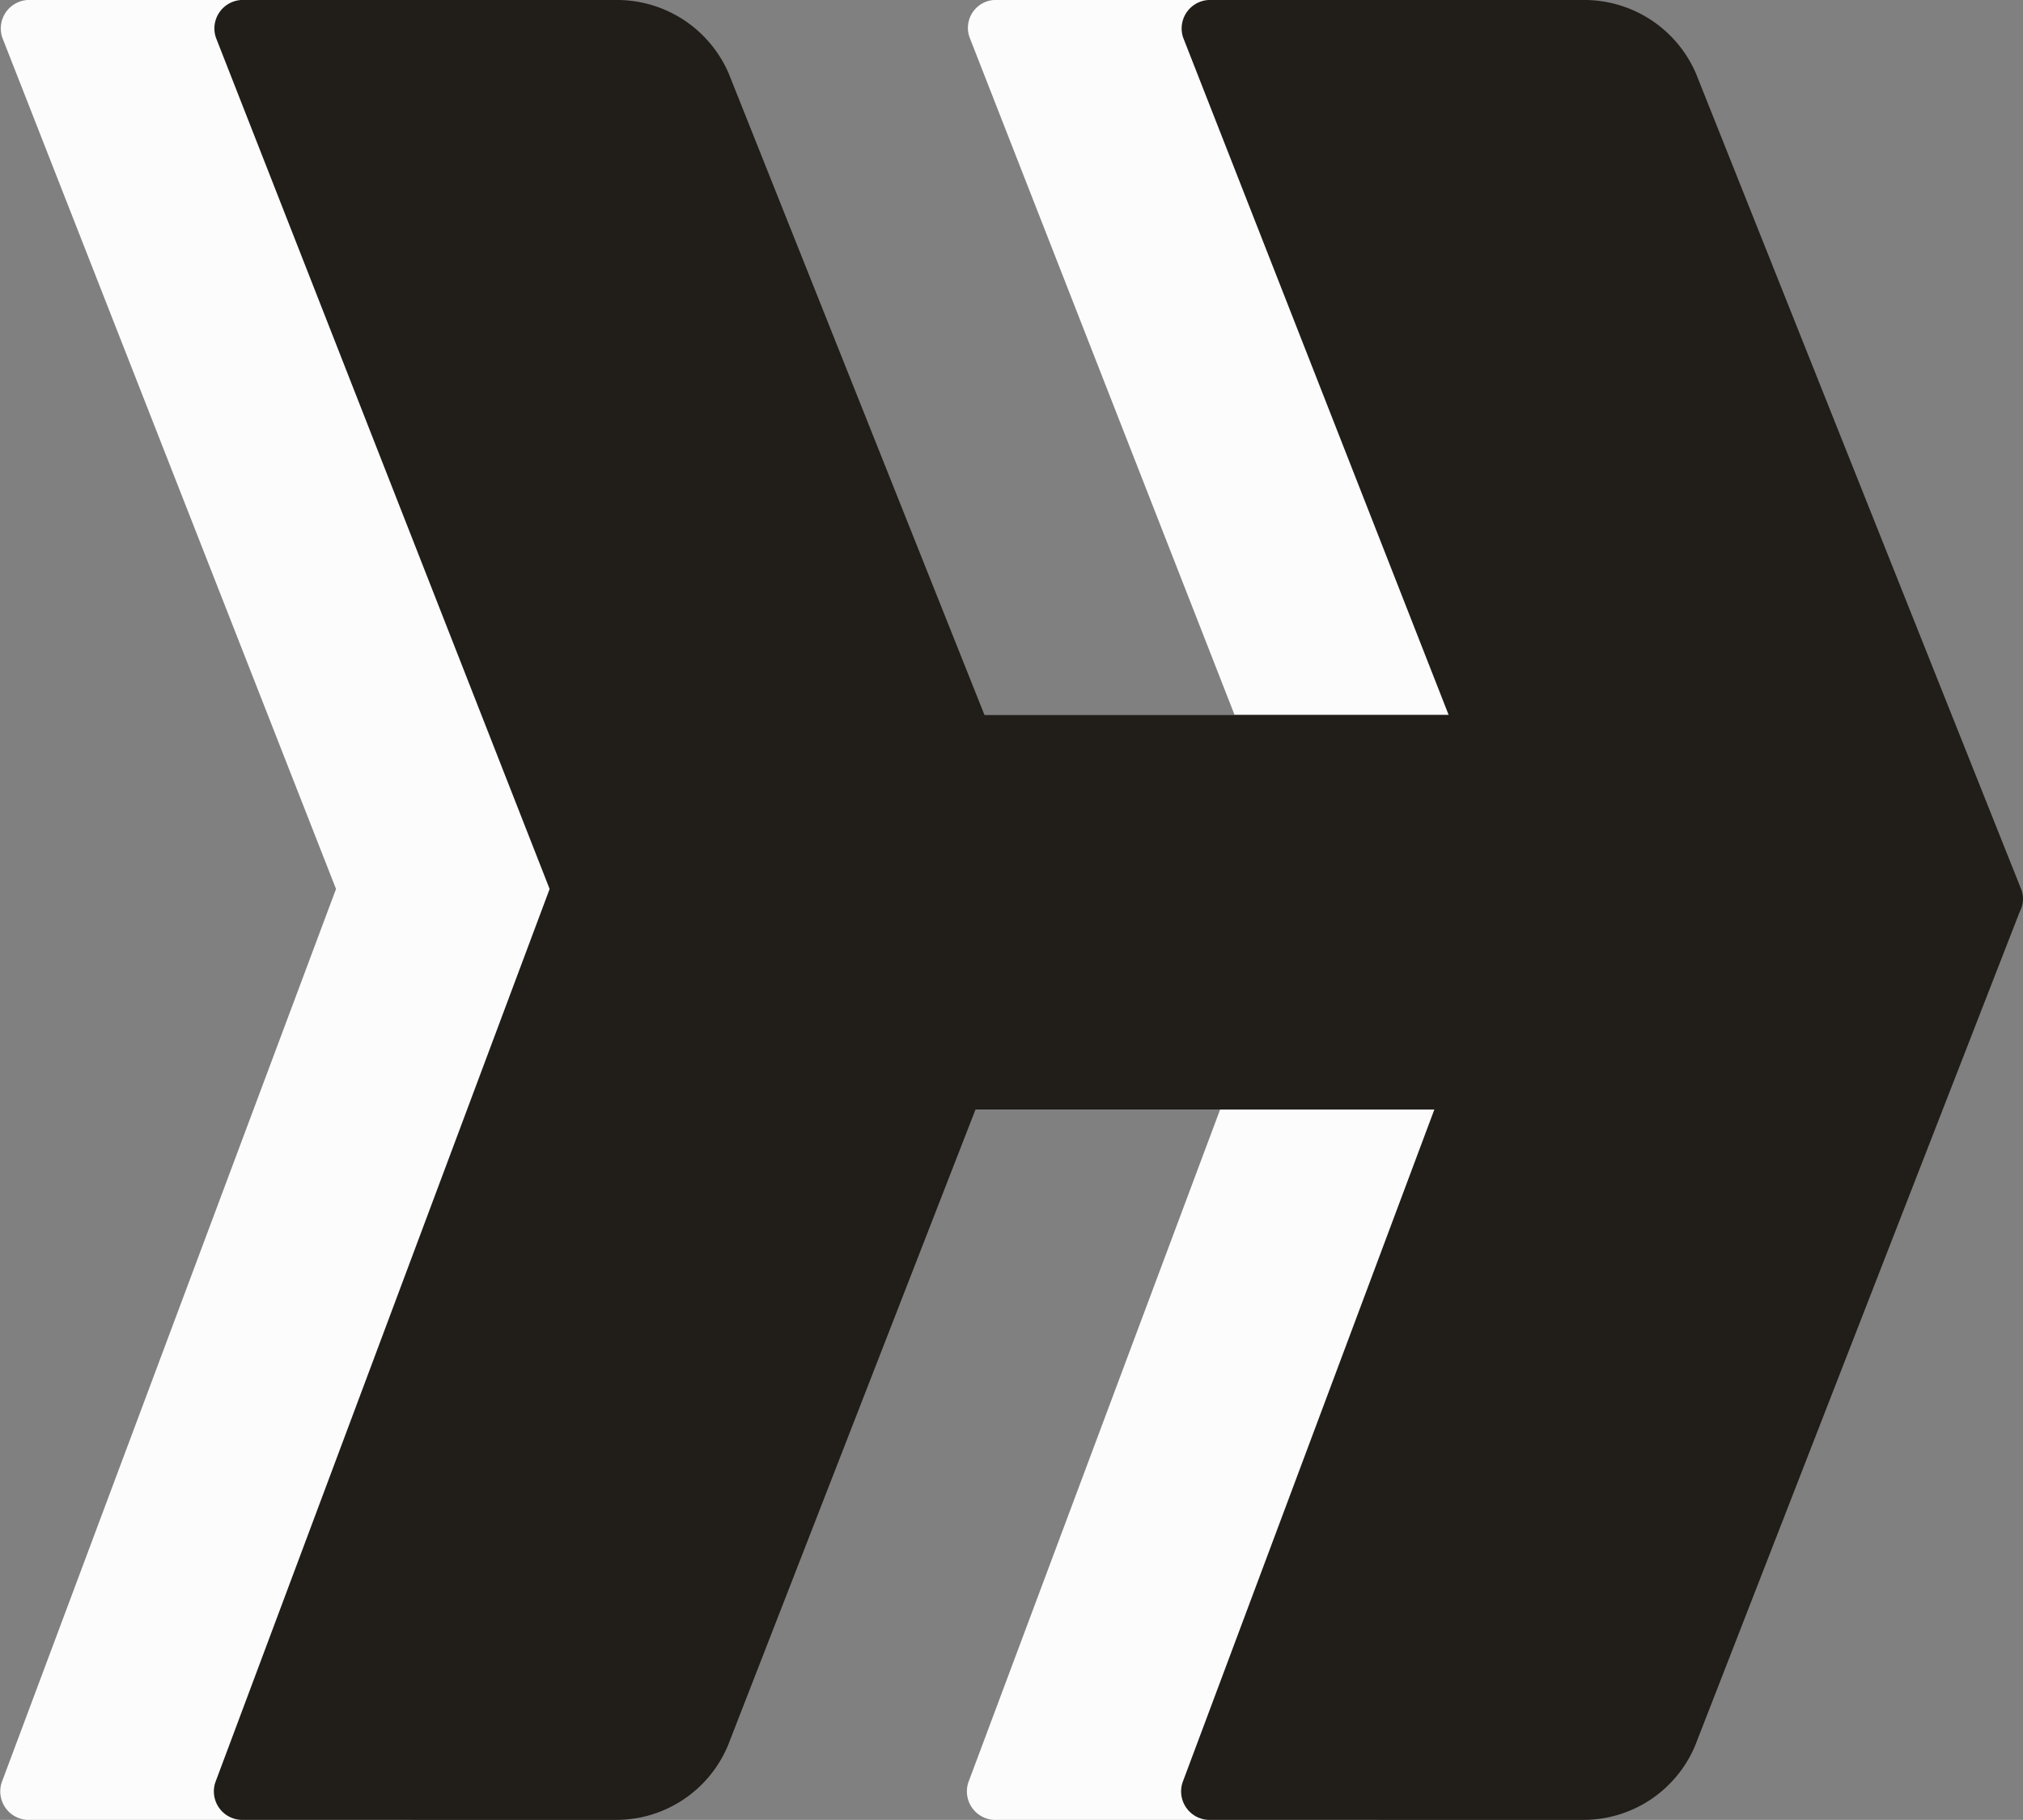
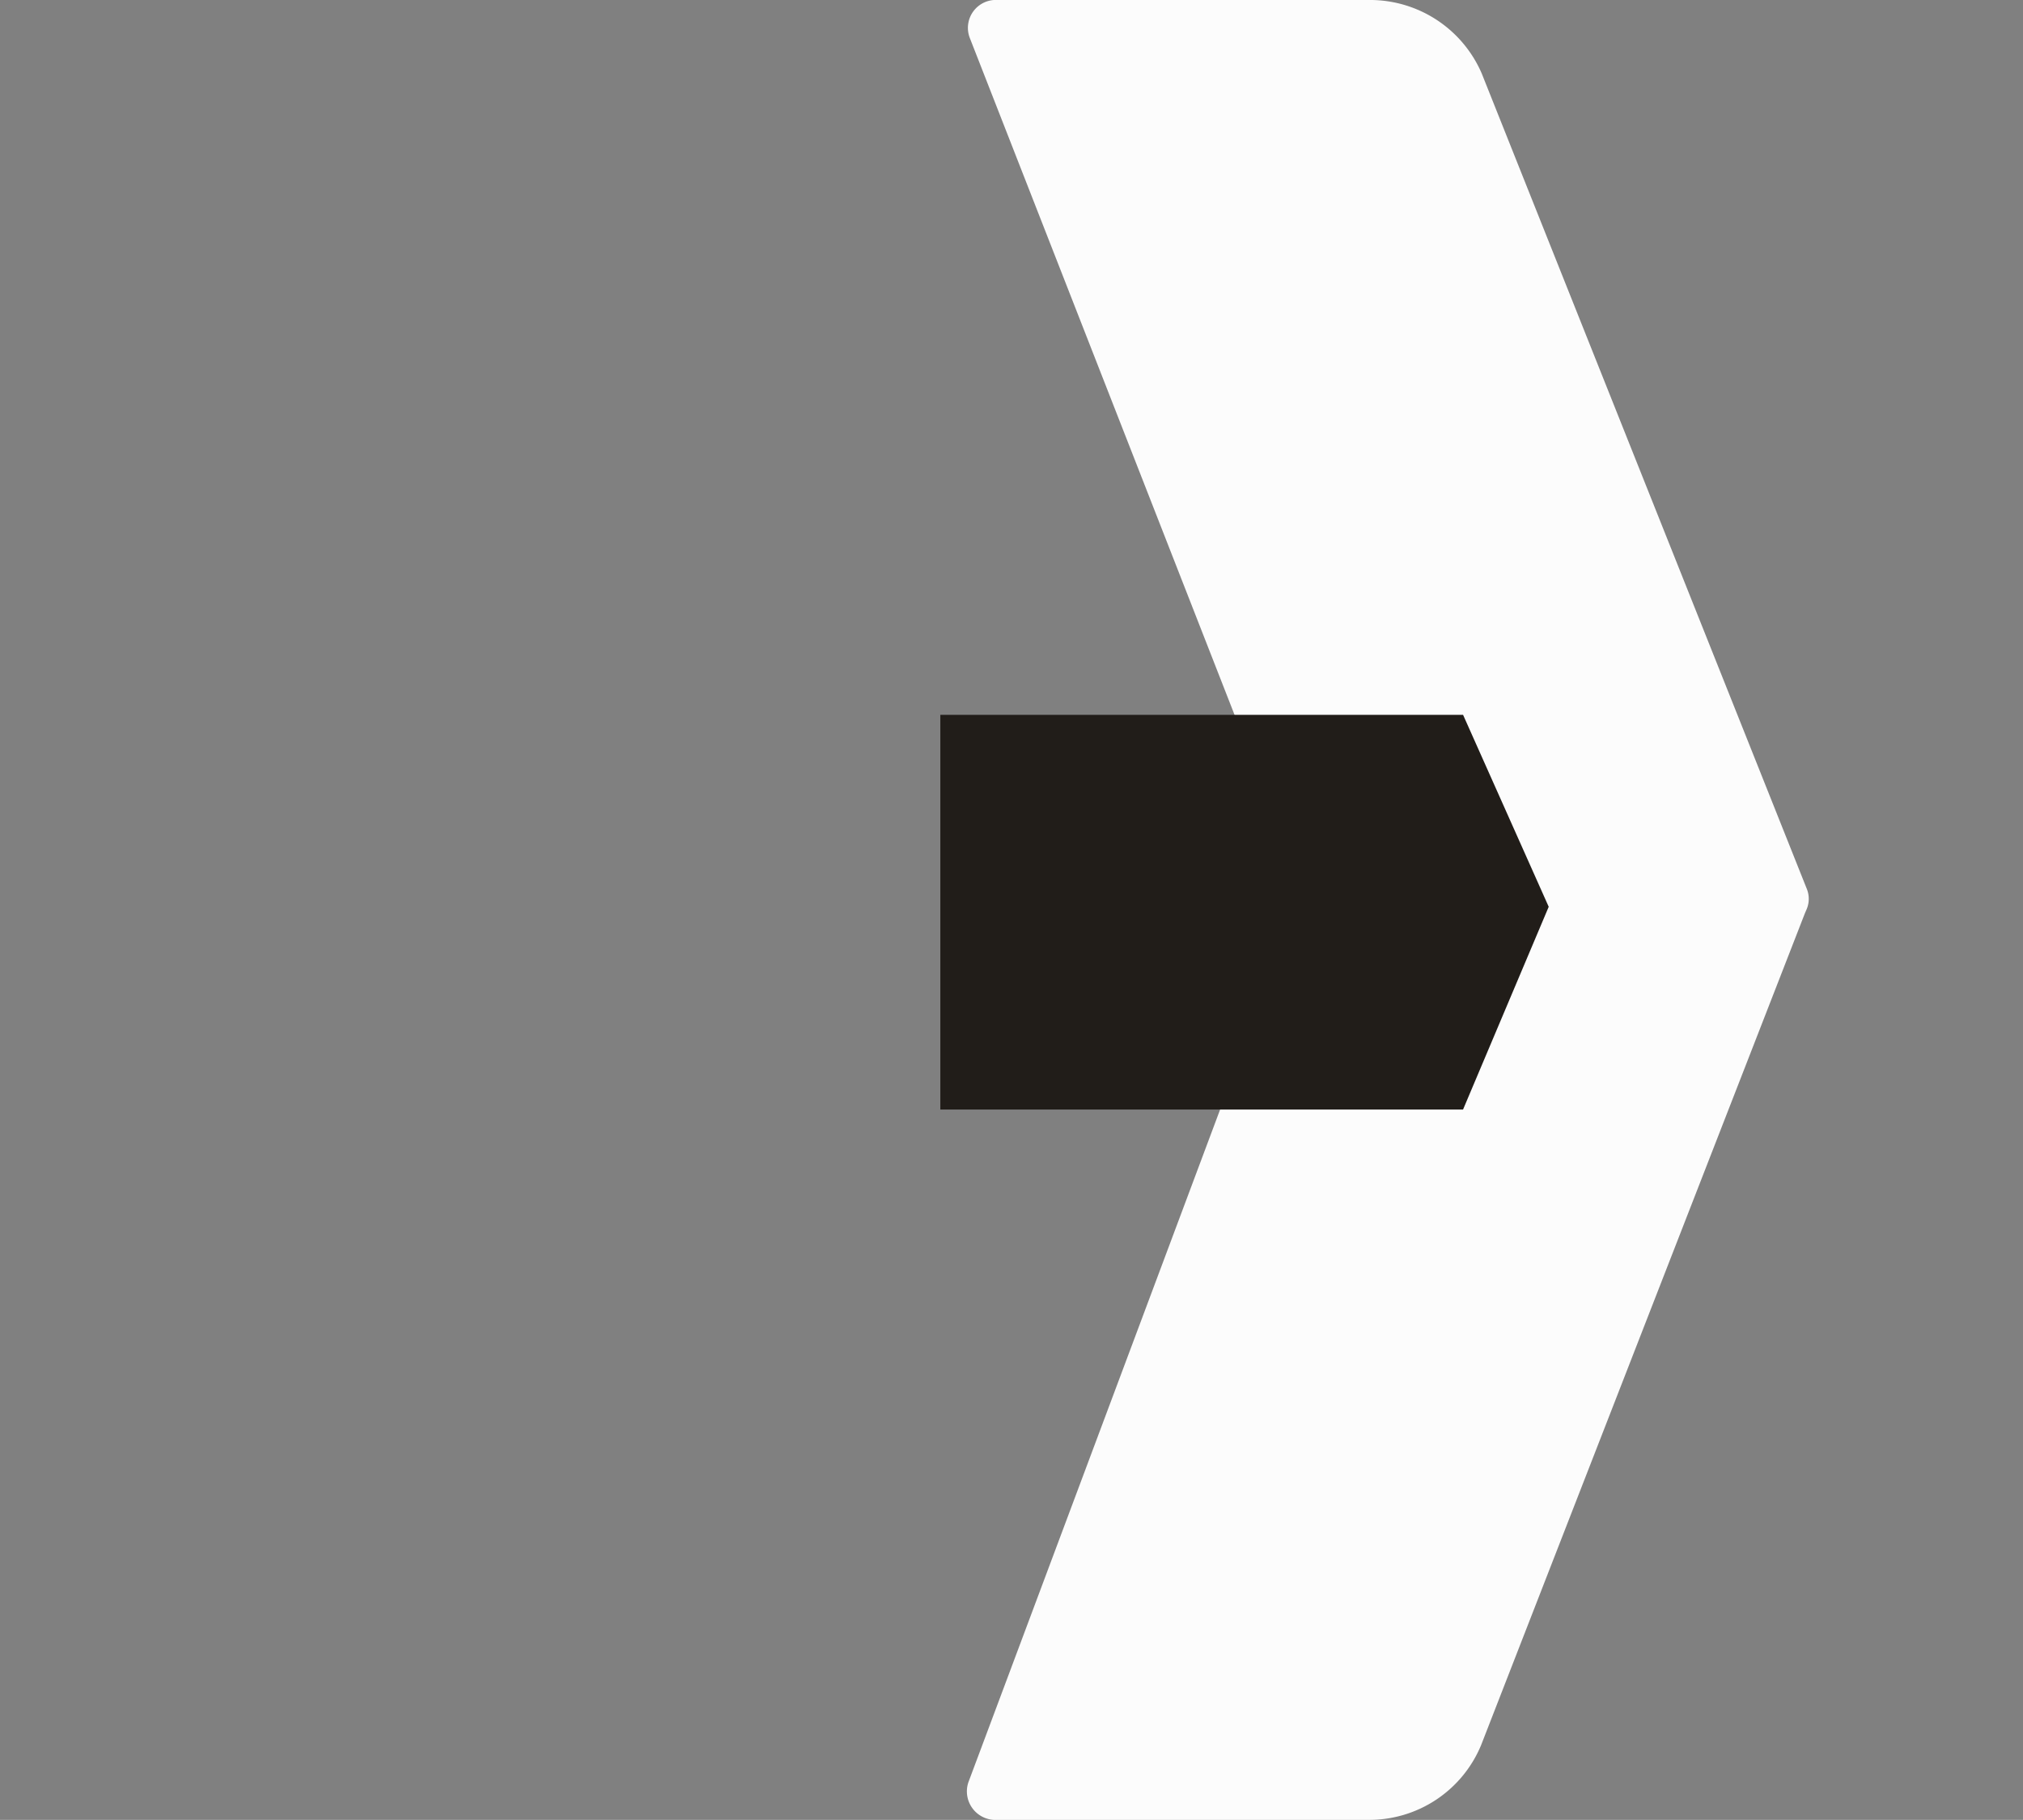
<svg xmlns="http://www.w3.org/2000/svg" id="Hyperlane" width="68.501" height="61.619" viewBox="0 0 68.501 61.619">
  <rect x="0" y="0" width="68.501" height="61.619" fill="#808080" stroke="none" />
-   <path id="Pfad_1210" data-name="Pfad 1210" d="M155.175,5.8h12.544a4.12,4.12,0,0,1,3.843,2.483L182.573,35.9a.9.9,0,0,1,0,.669l-.065.151h0L171.541,64.893a4.1,4.1,0,0,1-3.843,2.526H155.154a.966.966,0,0,1-.972-1.274L165.5,35.9,154.225,7.074A.946.946,0,0,1,155.175,5.8Z" transform="translate(-121.391 -5.8)" fill="#fcfcfc" />
-   <path id="Pfad_1211" data-name="Pfad 1211" d="M3.575,5.8H16.119a4.12,4.12,0,0,1,3.843,2.483L30.973,35.9a.9.9,0,0,1,0,.669l-.065.151h0L19.941,64.893A4.1,4.1,0,0,1,16.1,67.419H3.554a.966.966,0,0,1-.972-1.274L13.9,35.9,2.6,7.074A.966.966,0,0,1,3.575,5.8Z" transform="translate(-2.522 -5.8)" fill="#fcfcfc" />
-   <path id="Pfad_1212" data-name="Pfad 1212" d="M134.2,117.9H116.5v13.364h17.7L137.1,124.4Z" transform="translate(-91.892 -93.697)" fill="#fcfcfc" />
-   <path id="Pfad_1213" data-name="Pfad 1213" d="M188.775,5.8h12.544a4.12,4.12,0,0,1,3.843,2.483L216.173,35.9a.9.9,0,0,1,0,.669l-.065.151h0L205.141,64.893a4.1,4.1,0,0,1-3.843,2.526H188.754a.966.966,0,0,1-.972-1.274L199.1,35.9,187.8,7.074A.966.966,0,0,1,188.775,5.8Z" transform="translate(-147.737 -5.8)" fill="#211d19" />
-   <path id="Pfad_1214" data-name="Pfad 1214" d="M37.075,5.8H49.619a4.12,4.12,0,0,1,3.843,2.483L64.473,35.9a.9.9,0,0,1,0,.669l-.065.151h0L53.441,64.893A4.1,4.1,0,0,1,49.6,67.419H37.054a.966.966,0,0,1-.972-1.274L47.4,35.9,36.1,7.074A.966.966,0,0,1,37.075,5.8Z" transform="translate(-28.789 -5.8)" fill="#211d19" />
+   <path id="Pfad_1210" data-name="Pfad 1210" d="M155.175,5.8h12.544a4.12,4.12,0,0,1,3.843,2.483L182.573,35.9a.9.9,0,0,1,0,.669l-.065.151h0L171.541,64.893a4.1,4.1,0,0,1-3.843,2.526H155.154a.966.966,0,0,1-.972-1.274L165.5,35.9,154.225,7.074A.946.946,0,0,1,155.175,5.8" transform="translate(-121.391 -5.8)" fill="#fcfcfc" />
  <path id="Pfad_1215" data-name="Pfad 1215" d="M167.7,117.9H150v13.364h17.7L170.6,124.4Z" transform="translate(-118.159 -93.697)" fill="#211d19" />
</svg>